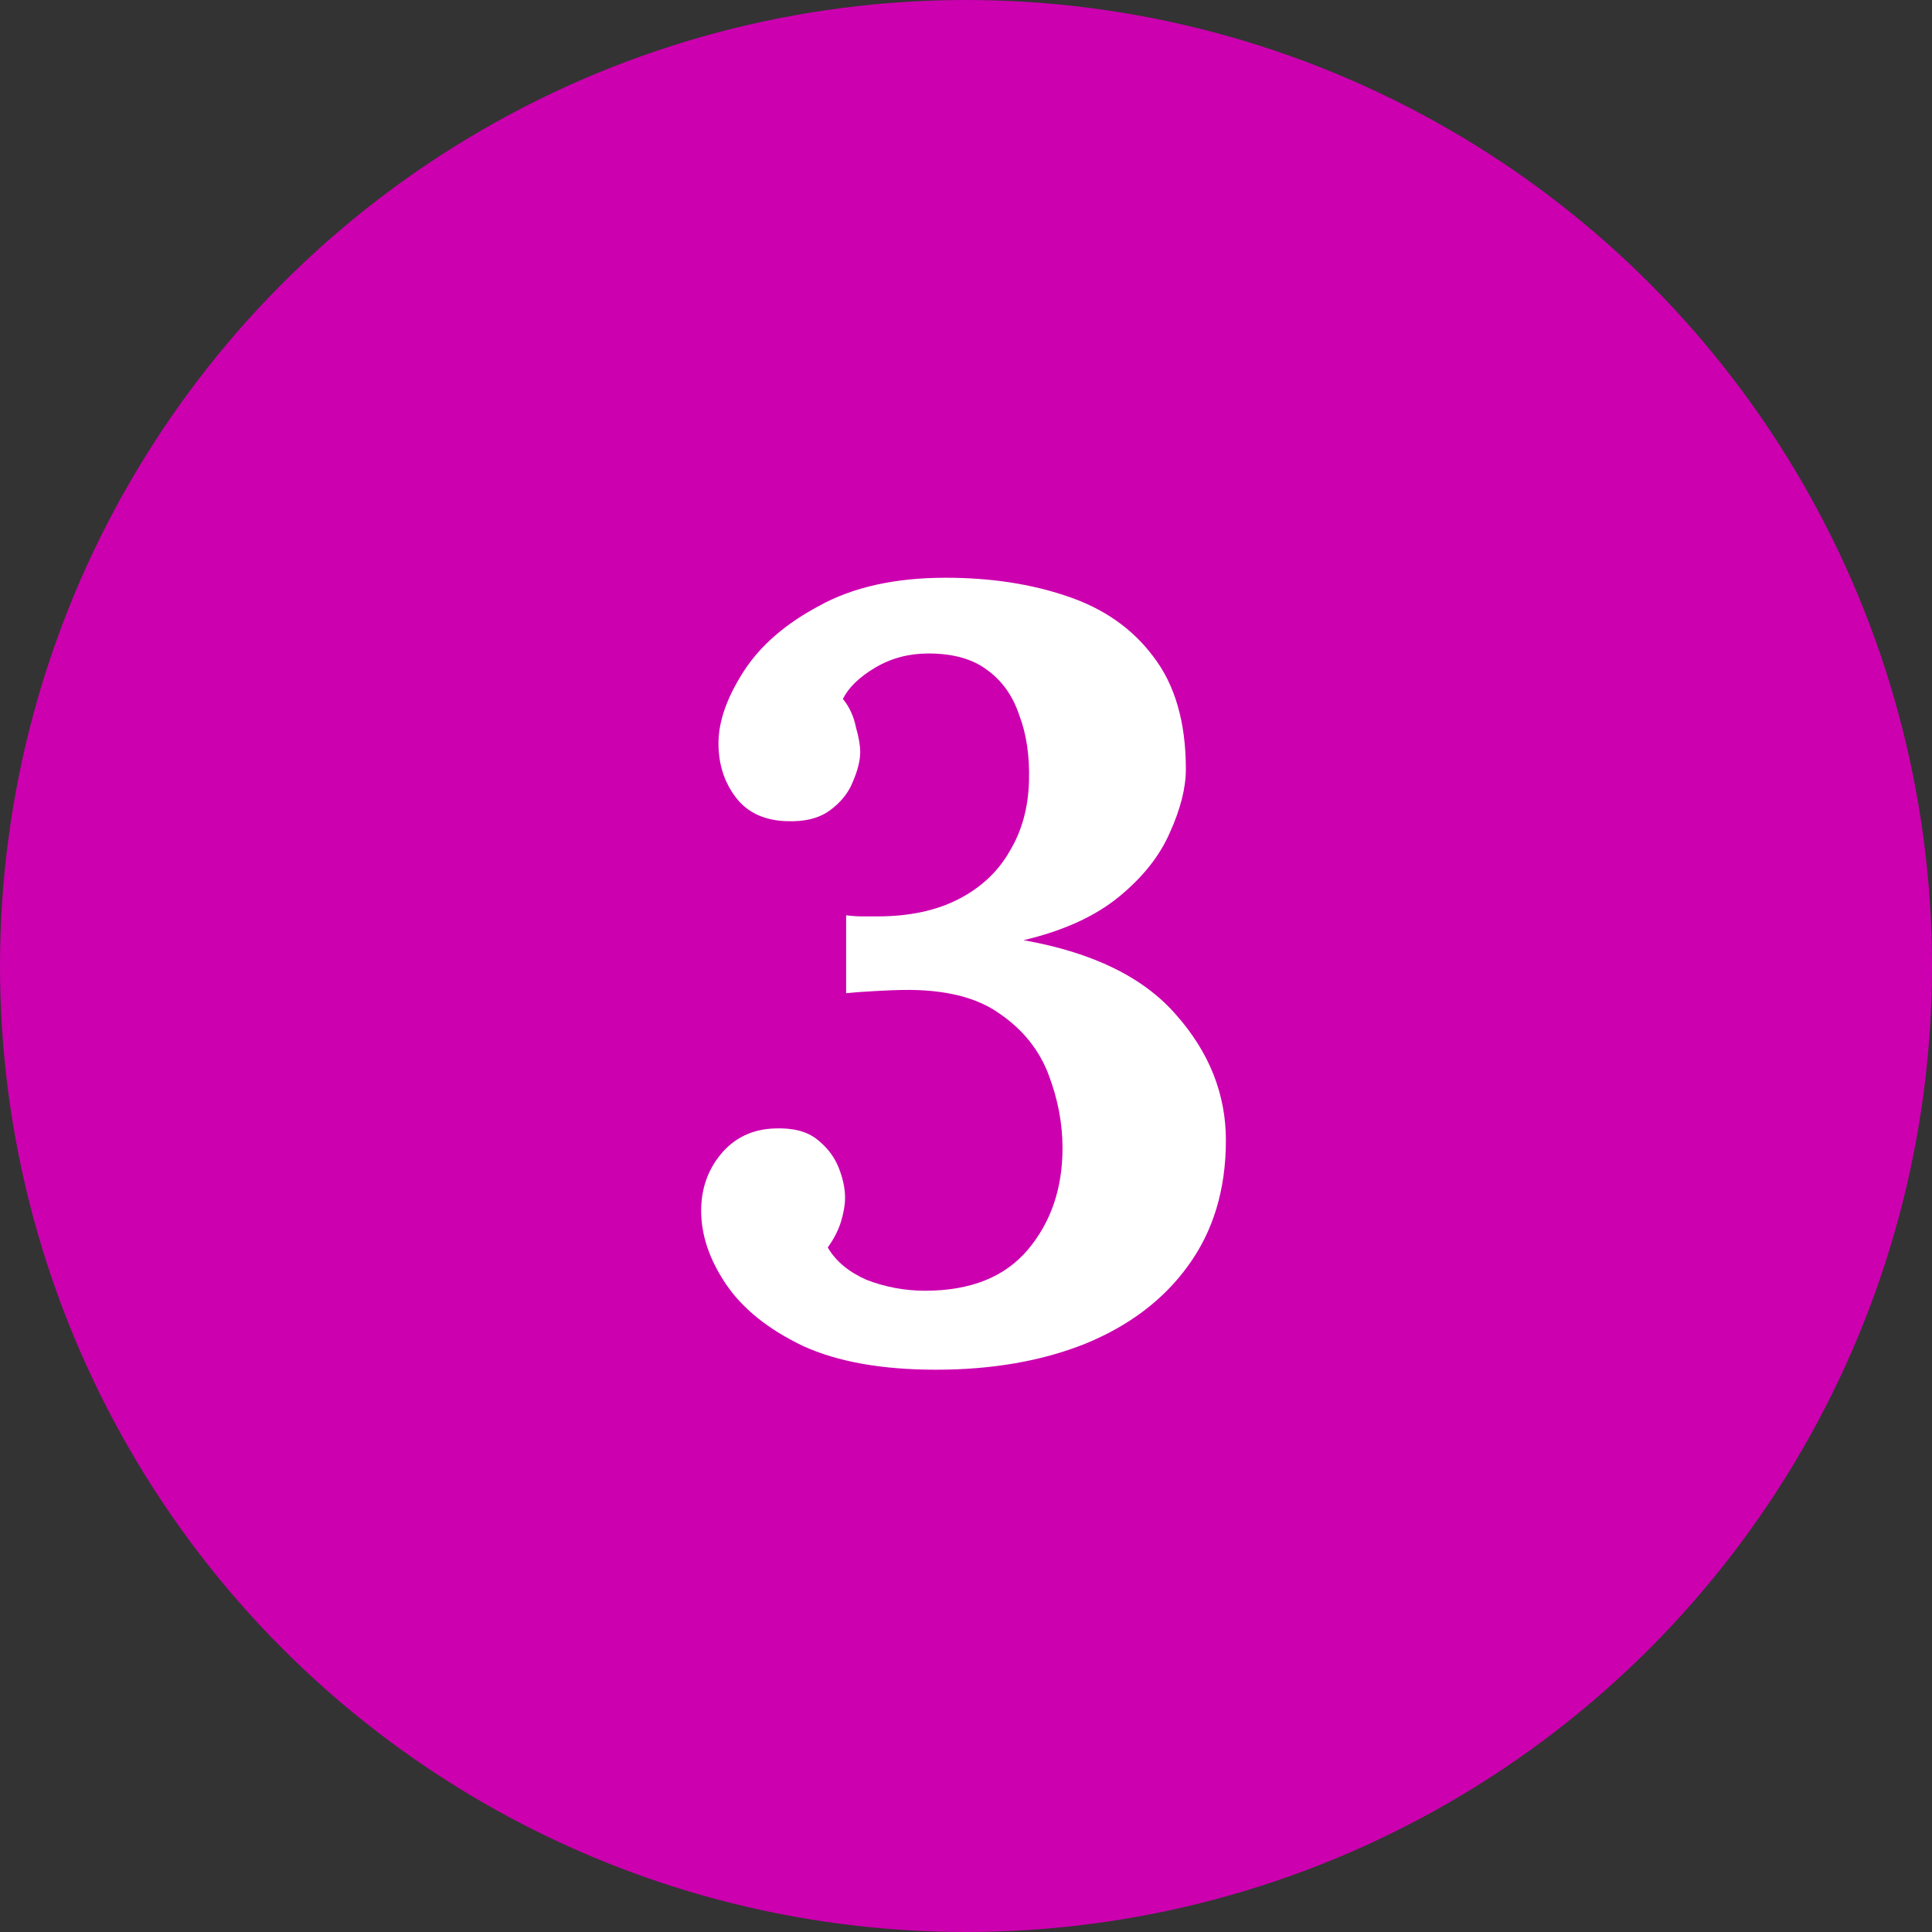
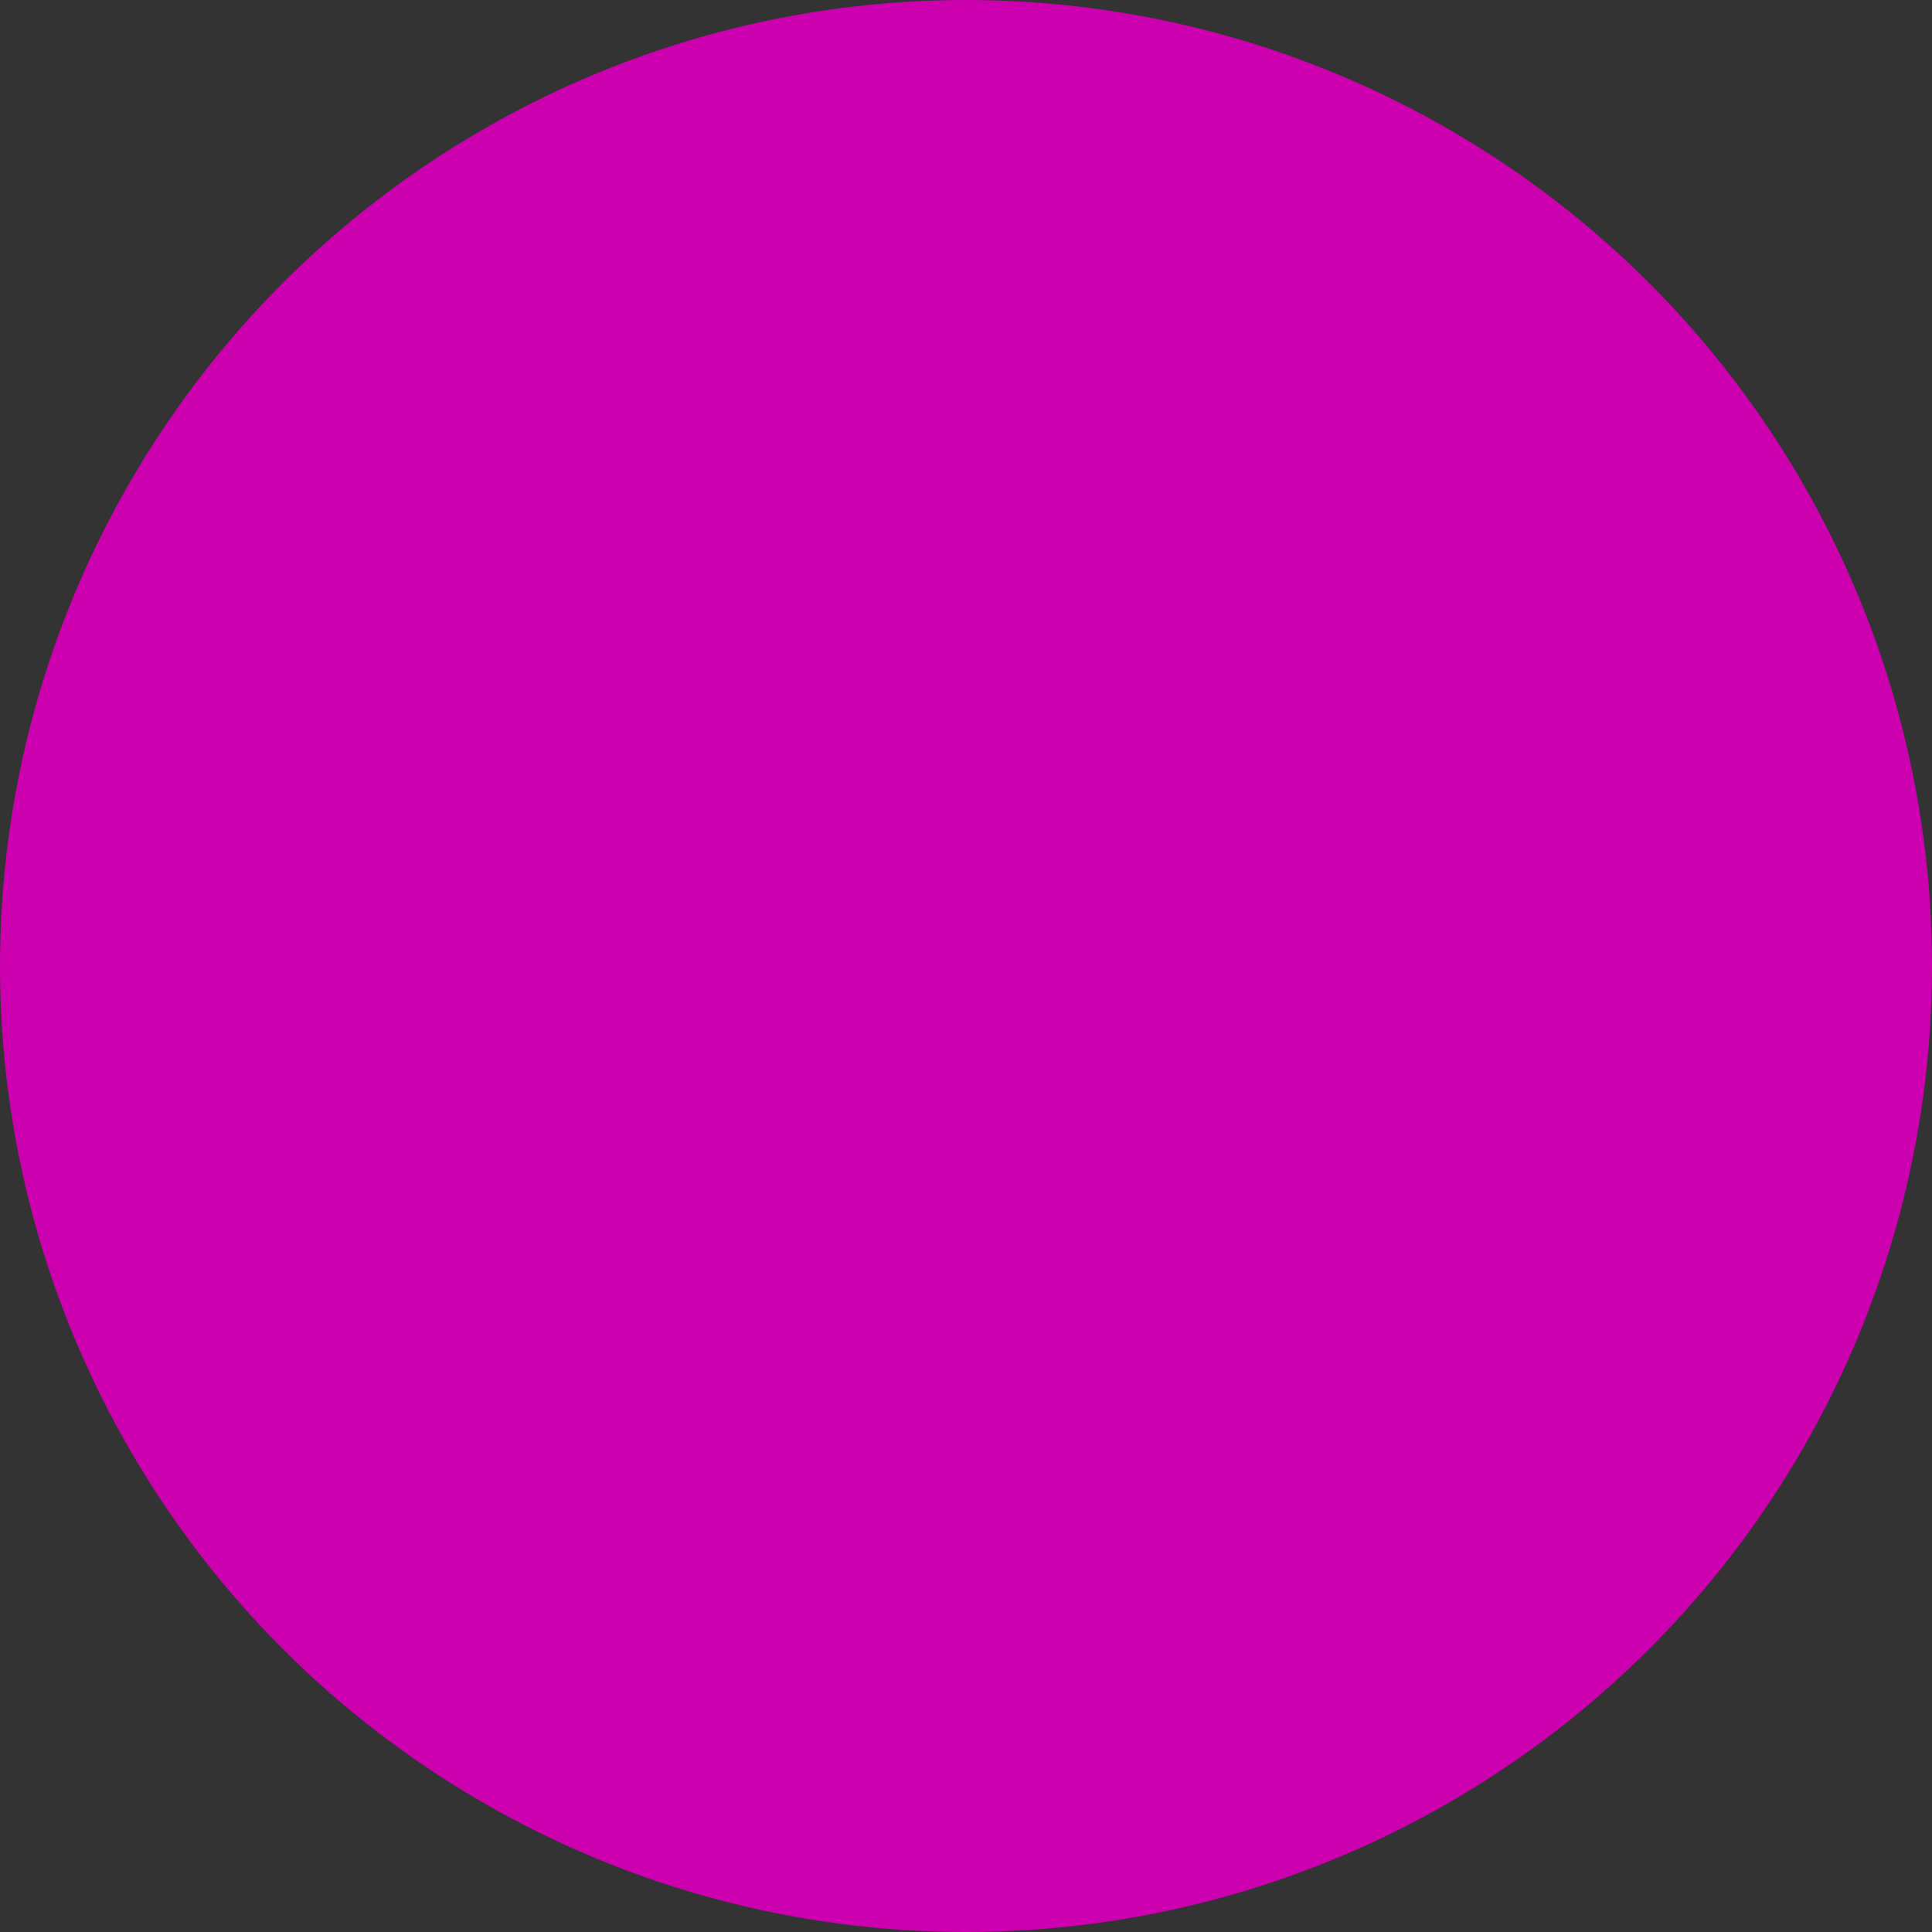
<svg xmlns="http://www.w3.org/2000/svg" width="100" height="100" viewBox="0 0 100 100" fill="none">
  <rect x="0" y="0" width="100" height="100" fill="#333333" stroke="none" />
  <circle cx="50" cy="50" r="50" fill="#CC00AF" />
-   <path d="M48.444 70.896C45.644 70.896 43.348 70.485 41.556 69.664C39.764 68.805 38.439 67.741 37.58 66.472C36.721 65.203 36.292 63.933 36.292 62.664C36.292 61.544 36.628 60.573 37.3 59.752C38.009 58.893 38.943 58.445 40.1 58.408C41.033 58.371 41.761 58.557 42.284 58.968C42.807 59.379 43.18 59.864 43.404 60.424C43.628 60.984 43.74 61.507 43.74 61.992C43.74 62.365 43.665 62.795 43.516 63.28C43.367 63.728 43.143 64.157 42.844 64.568C43.255 65.277 43.927 65.837 44.86 66.248C45.831 66.621 46.839 66.808 47.884 66.808C50.236 66.808 52.009 66.099 53.204 64.68C54.399 63.261 54.996 61.507 54.996 59.416C54.996 58.147 54.753 56.877 54.268 55.608C53.783 54.339 52.943 53.293 51.748 52.472C50.553 51.613 48.873 51.203 46.708 51.24C46.447 51.24 45.98 51.259 45.308 51.296C44.636 51.333 44.132 51.371 43.796 51.408V47.376C44.095 47.413 44.375 47.432 44.636 47.432C44.897 47.432 45.159 47.432 45.42 47.432C47.063 47.432 48.463 47.133 49.62 46.536C50.777 45.939 51.655 45.117 52.252 44.072C52.887 43.027 53.223 41.813 53.26 40.432C53.297 39.125 53.129 37.987 52.756 37.016C52.42 36.008 51.86 35.224 51.076 34.664C50.329 34.104 49.321 33.824 48.052 33.824C47.044 33.824 46.129 34.067 45.308 34.552C44.487 35.037 43.927 35.579 43.628 36.176C43.964 36.587 44.188 37.072 44.3 37.632C44.449 38.155 44.524 38.584 44.524 38.92C44.524 39.368 44.393 39.891 44.132 40.488C43.908 41.048 43.516 41.533 42.956 41.944C42.396 42.355 41.649 42.541 40.716 42.504C39.559 42.467 38.681 42.056 38.084 41.272C37.487 40.488 37.188 39.555 37.188 38.472C37.188 37.352 37.617 36.12 38.476 34.776C39.335 33.432 40.641 32.293 42.396 31.36C44.151 30.389 46.335 29.904 48.948 29.904C51.263 29.904 53.353 30.221 55.22 30.856C57.124 31.491 58.617 32.536 59.7 33.992C60.82 35.448 61.38 37.389 61.38 39.816C61.38 40.787 61.1 41.888 60.54 43.12C60.017 44.315 59.14 45.416 57.908 46.424C56.676 47.432 55.033 48.179 52.98 48.664C56.564 49.299 59.196 50.587 60.876 52.528C62.593 54.469 63.452 56.635 63.452 59.024C63.452 61.563 62.799 63.728 61.492 65.52C60.223 67.275 58.449 68.619 56.172 69.552C53.932 70.448 51.356 70.896 48.444 70.896Z" fill="white" />
</svg>